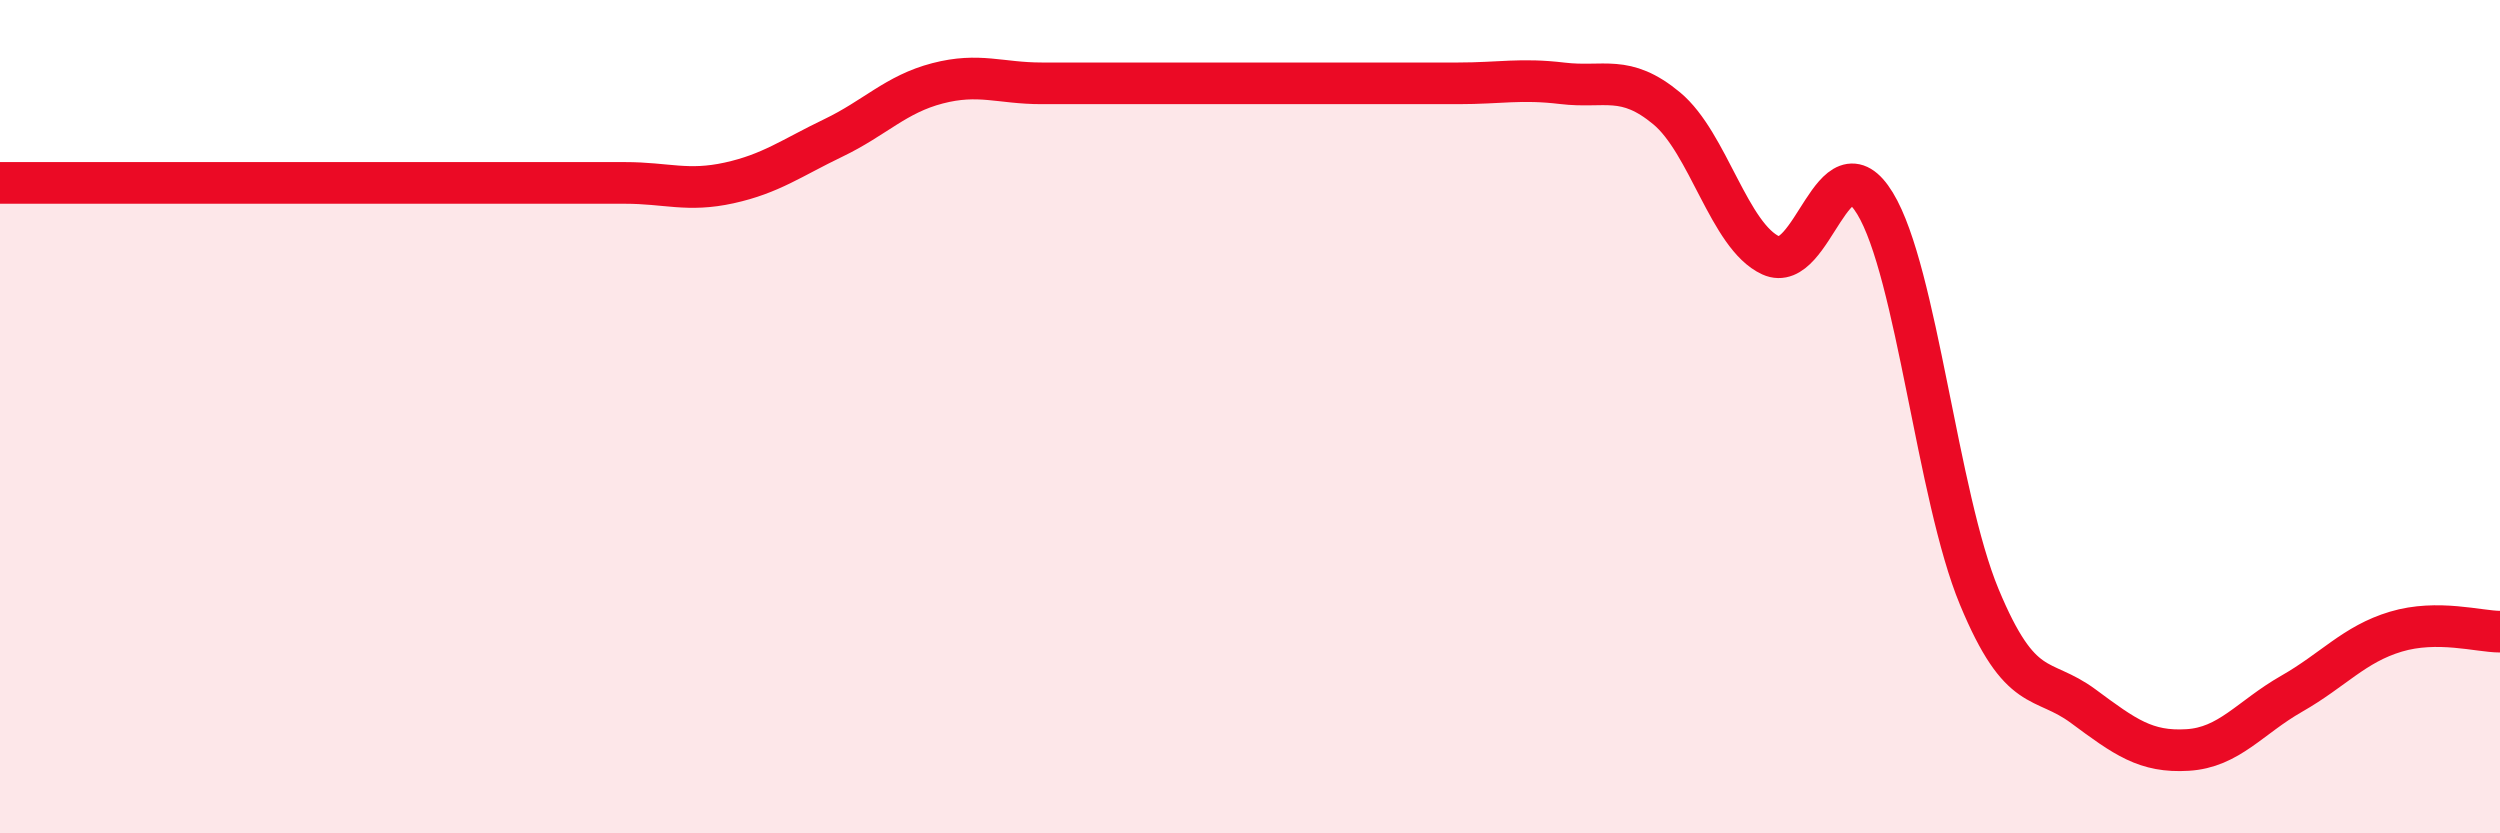
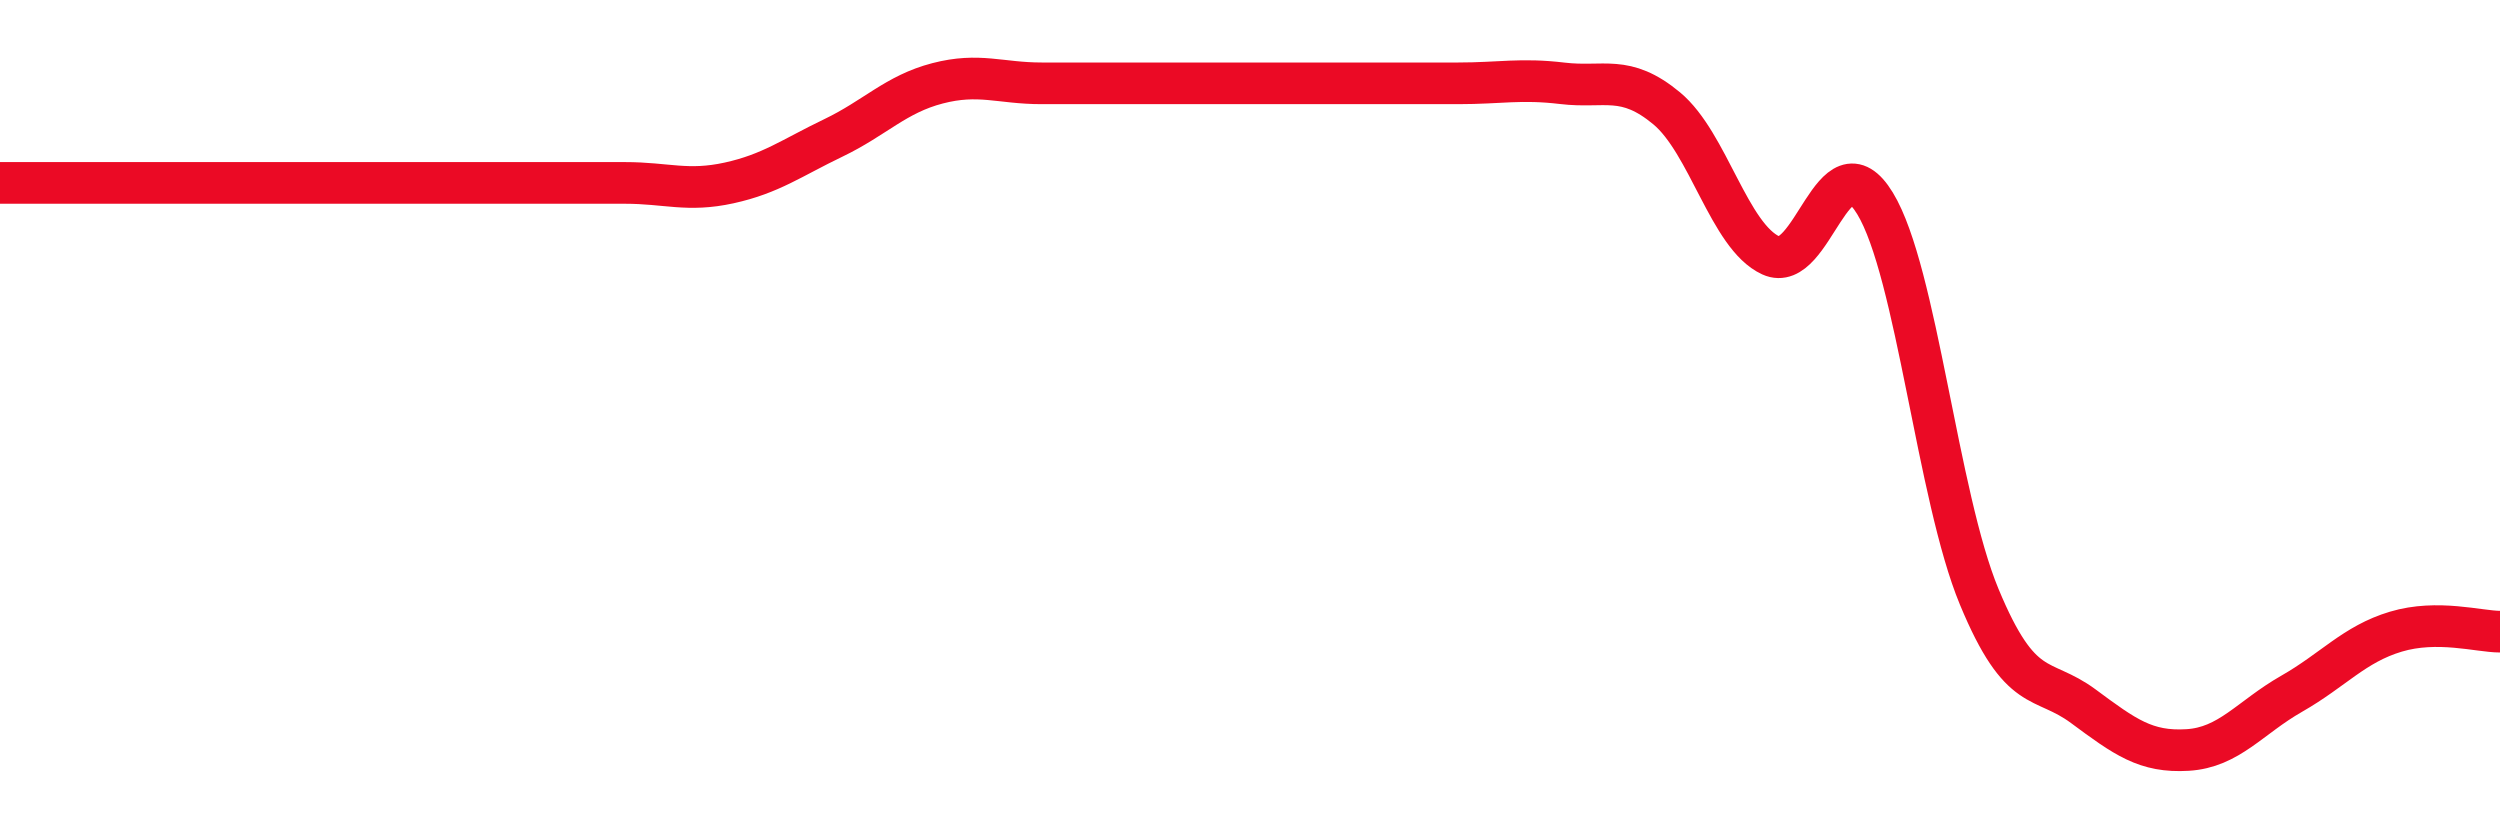
<svg xmlns="http://www.w3.org/2000/svg" width="60" height="20" viewBox="0 0 60 20">
-   <path d="M 0,4.39 C 0.5,4.39 1.5,4.39 2.5,4.39 C 3.5,4.39 4,4.39 5,4.39 C 6,4.39 6.5,4.39 7.5,4.39 C 8.5,4.39 9,4.39 10,4.39 C 11,4.39 11.5,4.39 12.5,4.39 C 13.5,4.39 14,4.39 15,4.39 C 16,4.39 16.5,4.61 17.5,4.39 C 18.5,4.17 19,3.79 20,3.31 C 21,2.83 21.5,2.26 22.5,2 C 23.5,1.74 24,2 25,2 C 26,2 26.5,2 27.5,2 C 28.5,2 29,2 30,2 C 31,2 31.5,2 32.5,2 C 33.5,2 34,2 35,2 C 36,2 36.5,1.88 37.5,2 C 38.5,2.12 39,1.77 40,2.6 C 41,3.43 41.5,5.67 42.5,6.13 C 43.5,6.59 44,3.24 45,4.88 C 46,6.52 46.5,11.91 47.5,14.32 C 48.5,16.73 49,16.21 50,16.95 C 51,17.69 51.5,18.06 52.5,18 C 53.5,17.94 54,17.22 55,16.65 C 56,16.08 56.5,15.46 57.5,15.16 C 58.5,14.86 59.5,15.16 60,15.16L60 20L0 20Z" fill="#EB0A25" opacity="0.1" stroke-linecap="round" stroke-linejoin="round" />
  <path d="M 0,4.39 C 0.5,4.39 1.5,4.39 2.5,4.39 C 3.5,4.39 4,4.39 5,4.39 C 6,4.39 6.5,4.39 7.5,4.39 C 8.5,4.39 9,4.39 10,4.39 C 11,4.39 11.5,4.39 12.5,4.39 C 13.5,4.39 14,4.39 15,4.39 C 16,4.39 16.5,4.61 17.5,4.39 C 18.5,4.17 19,3.79 20,3.31 C 21,2.83 21.5,2.26 22.5,2 C 23.5,1.74 24,2 25,2 C 26,2 26.5,2 27.5,2 C 28.5,2 29,2 30,2 C 31,2 31.5,2 32.5,2 C 33.5,2 34,2 35,2 C 36,2 36.5,1.88 37.5,2 C 38.5,2.12 39,1.77 40,2.6 C 41,3.43 41.5,5.67 42.5,6.13 C 43.5,6.59 44,3.24 45,4.88 C 46,6.52 46.5,11.91 47.5,14.32 C 48.5,16.73 49,16.21 50,16.95 C 51,17.69 51.5,18.06 52.5,18 C 53.5,17.94 54,17.22 55,16.65 C 56,16.08 56.5,15.46 57.5,15.16 C 58.5,14.86 59.5,15.16 60,15.16" stroke="#EB0A25" stroke-width="1" fill="none" stroke-linecap="round" stroke-linejoin="round" />
</svg>